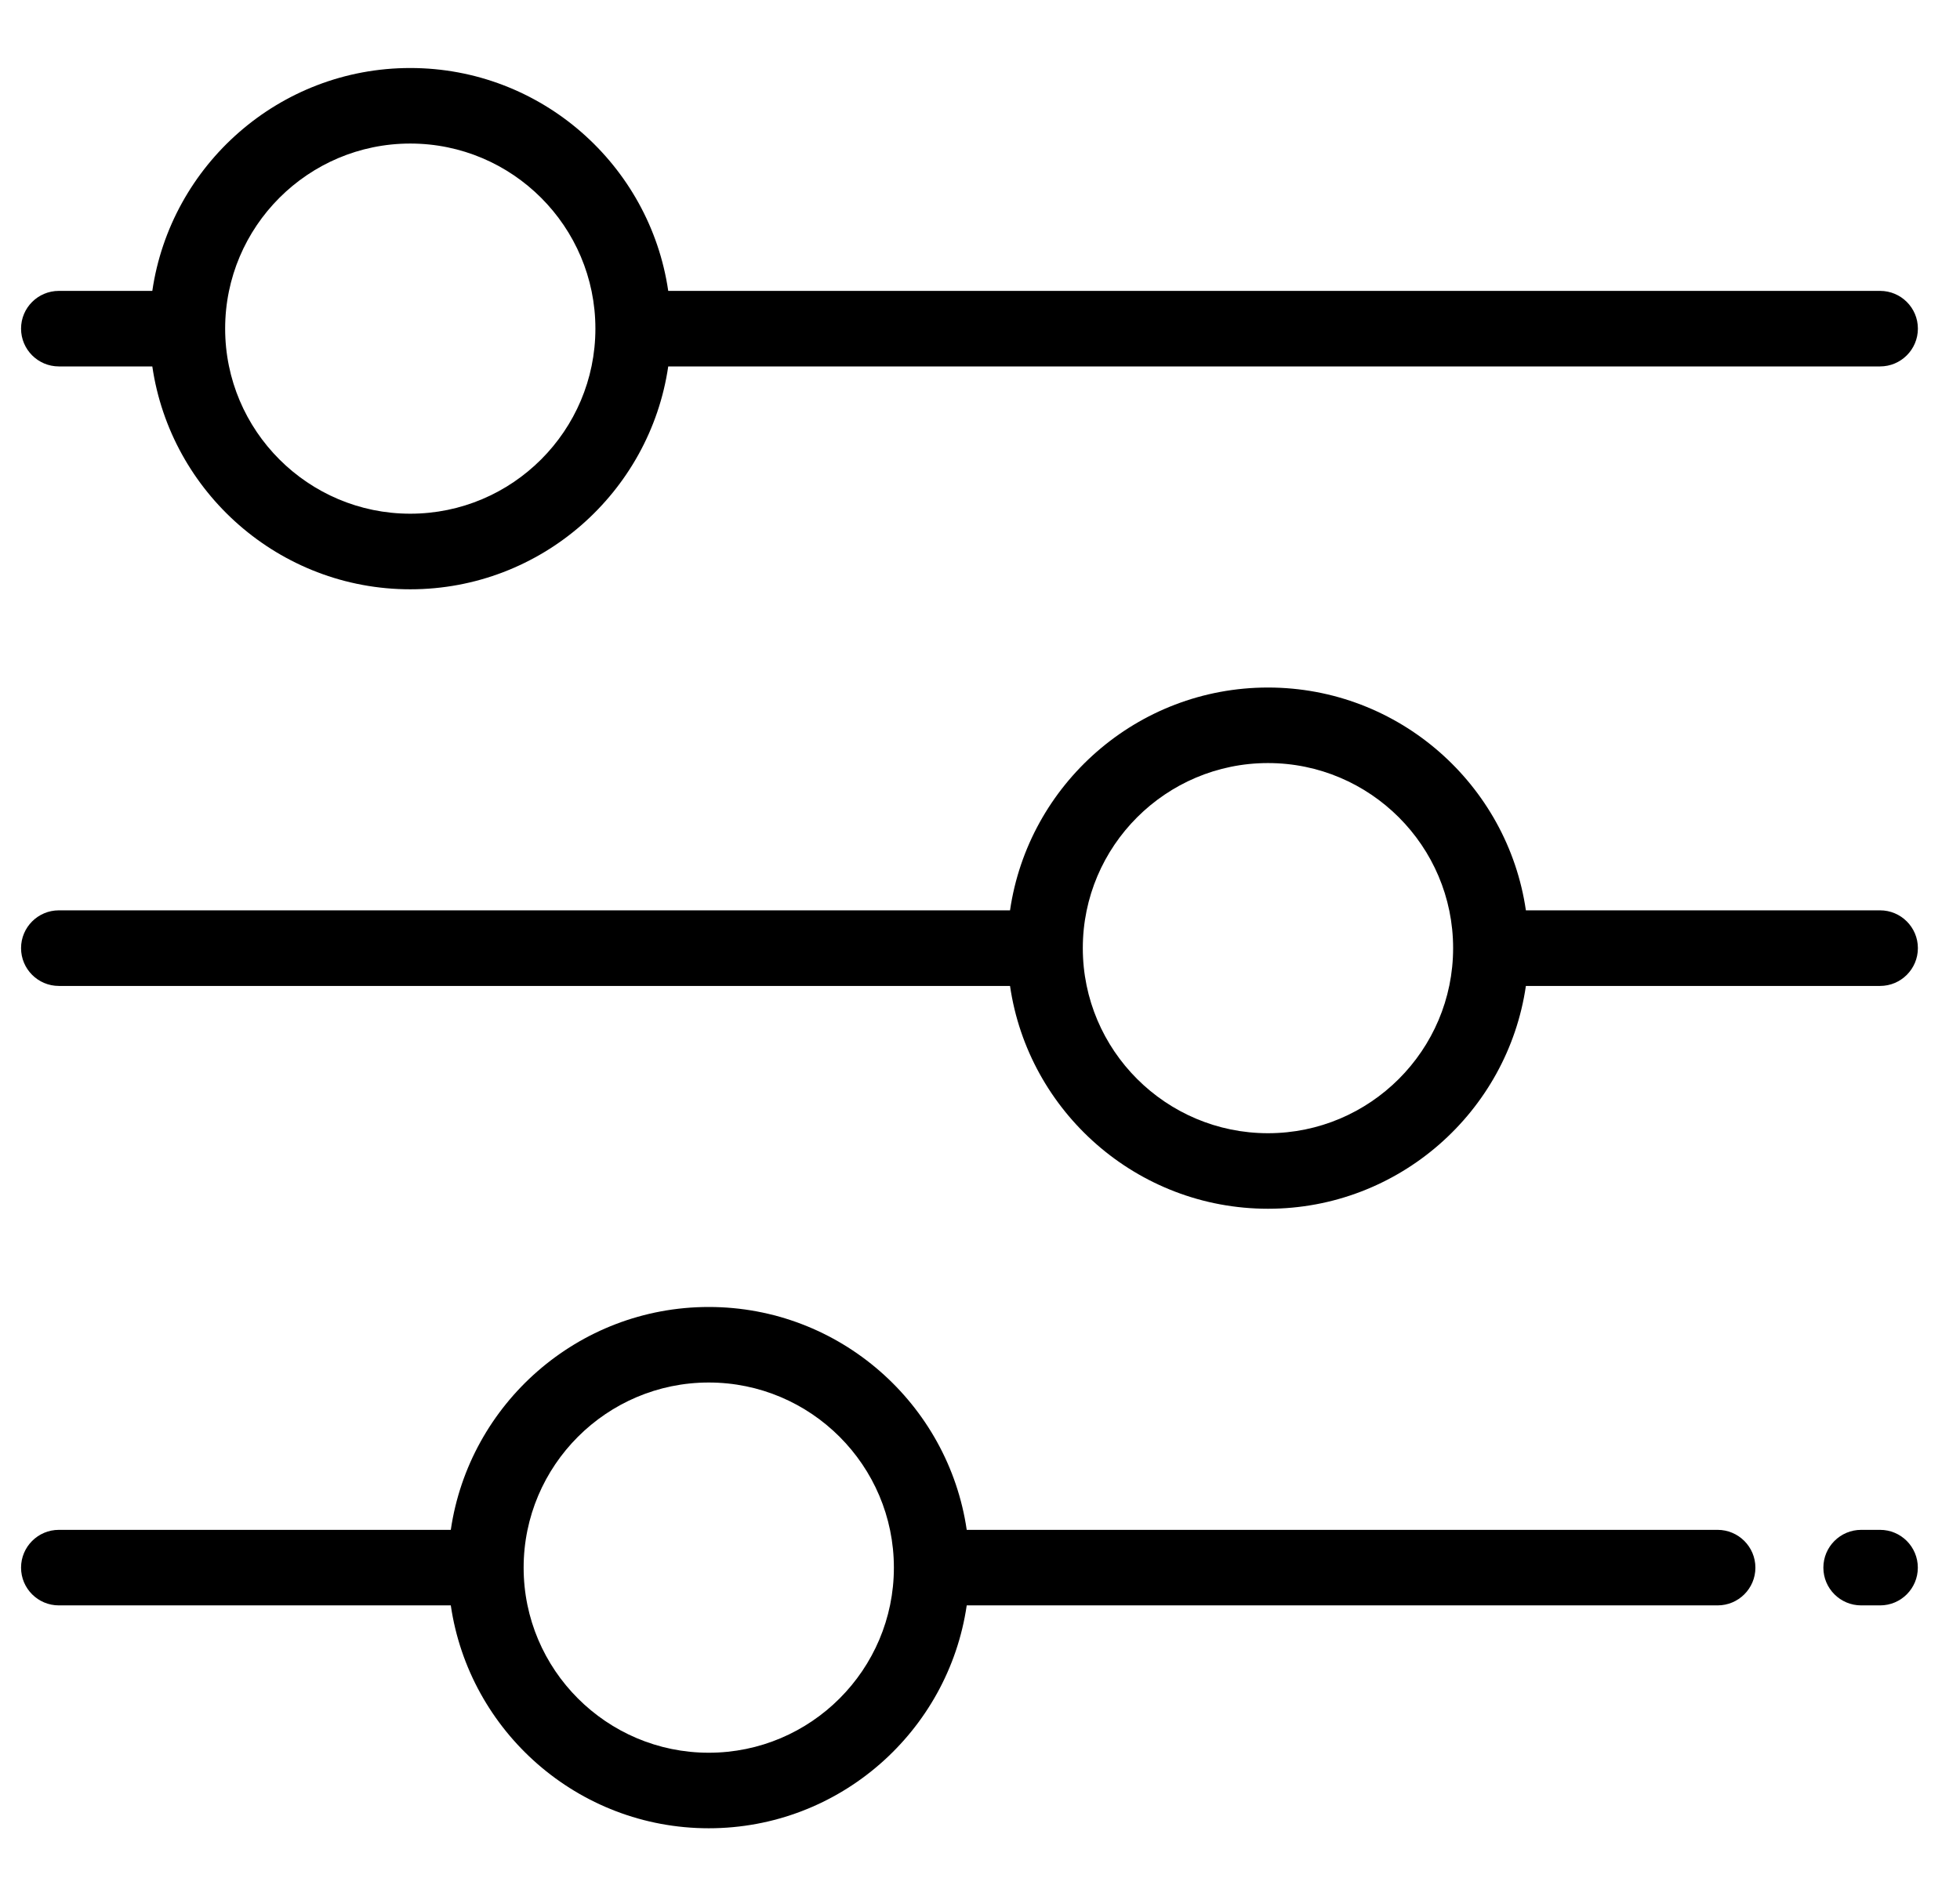
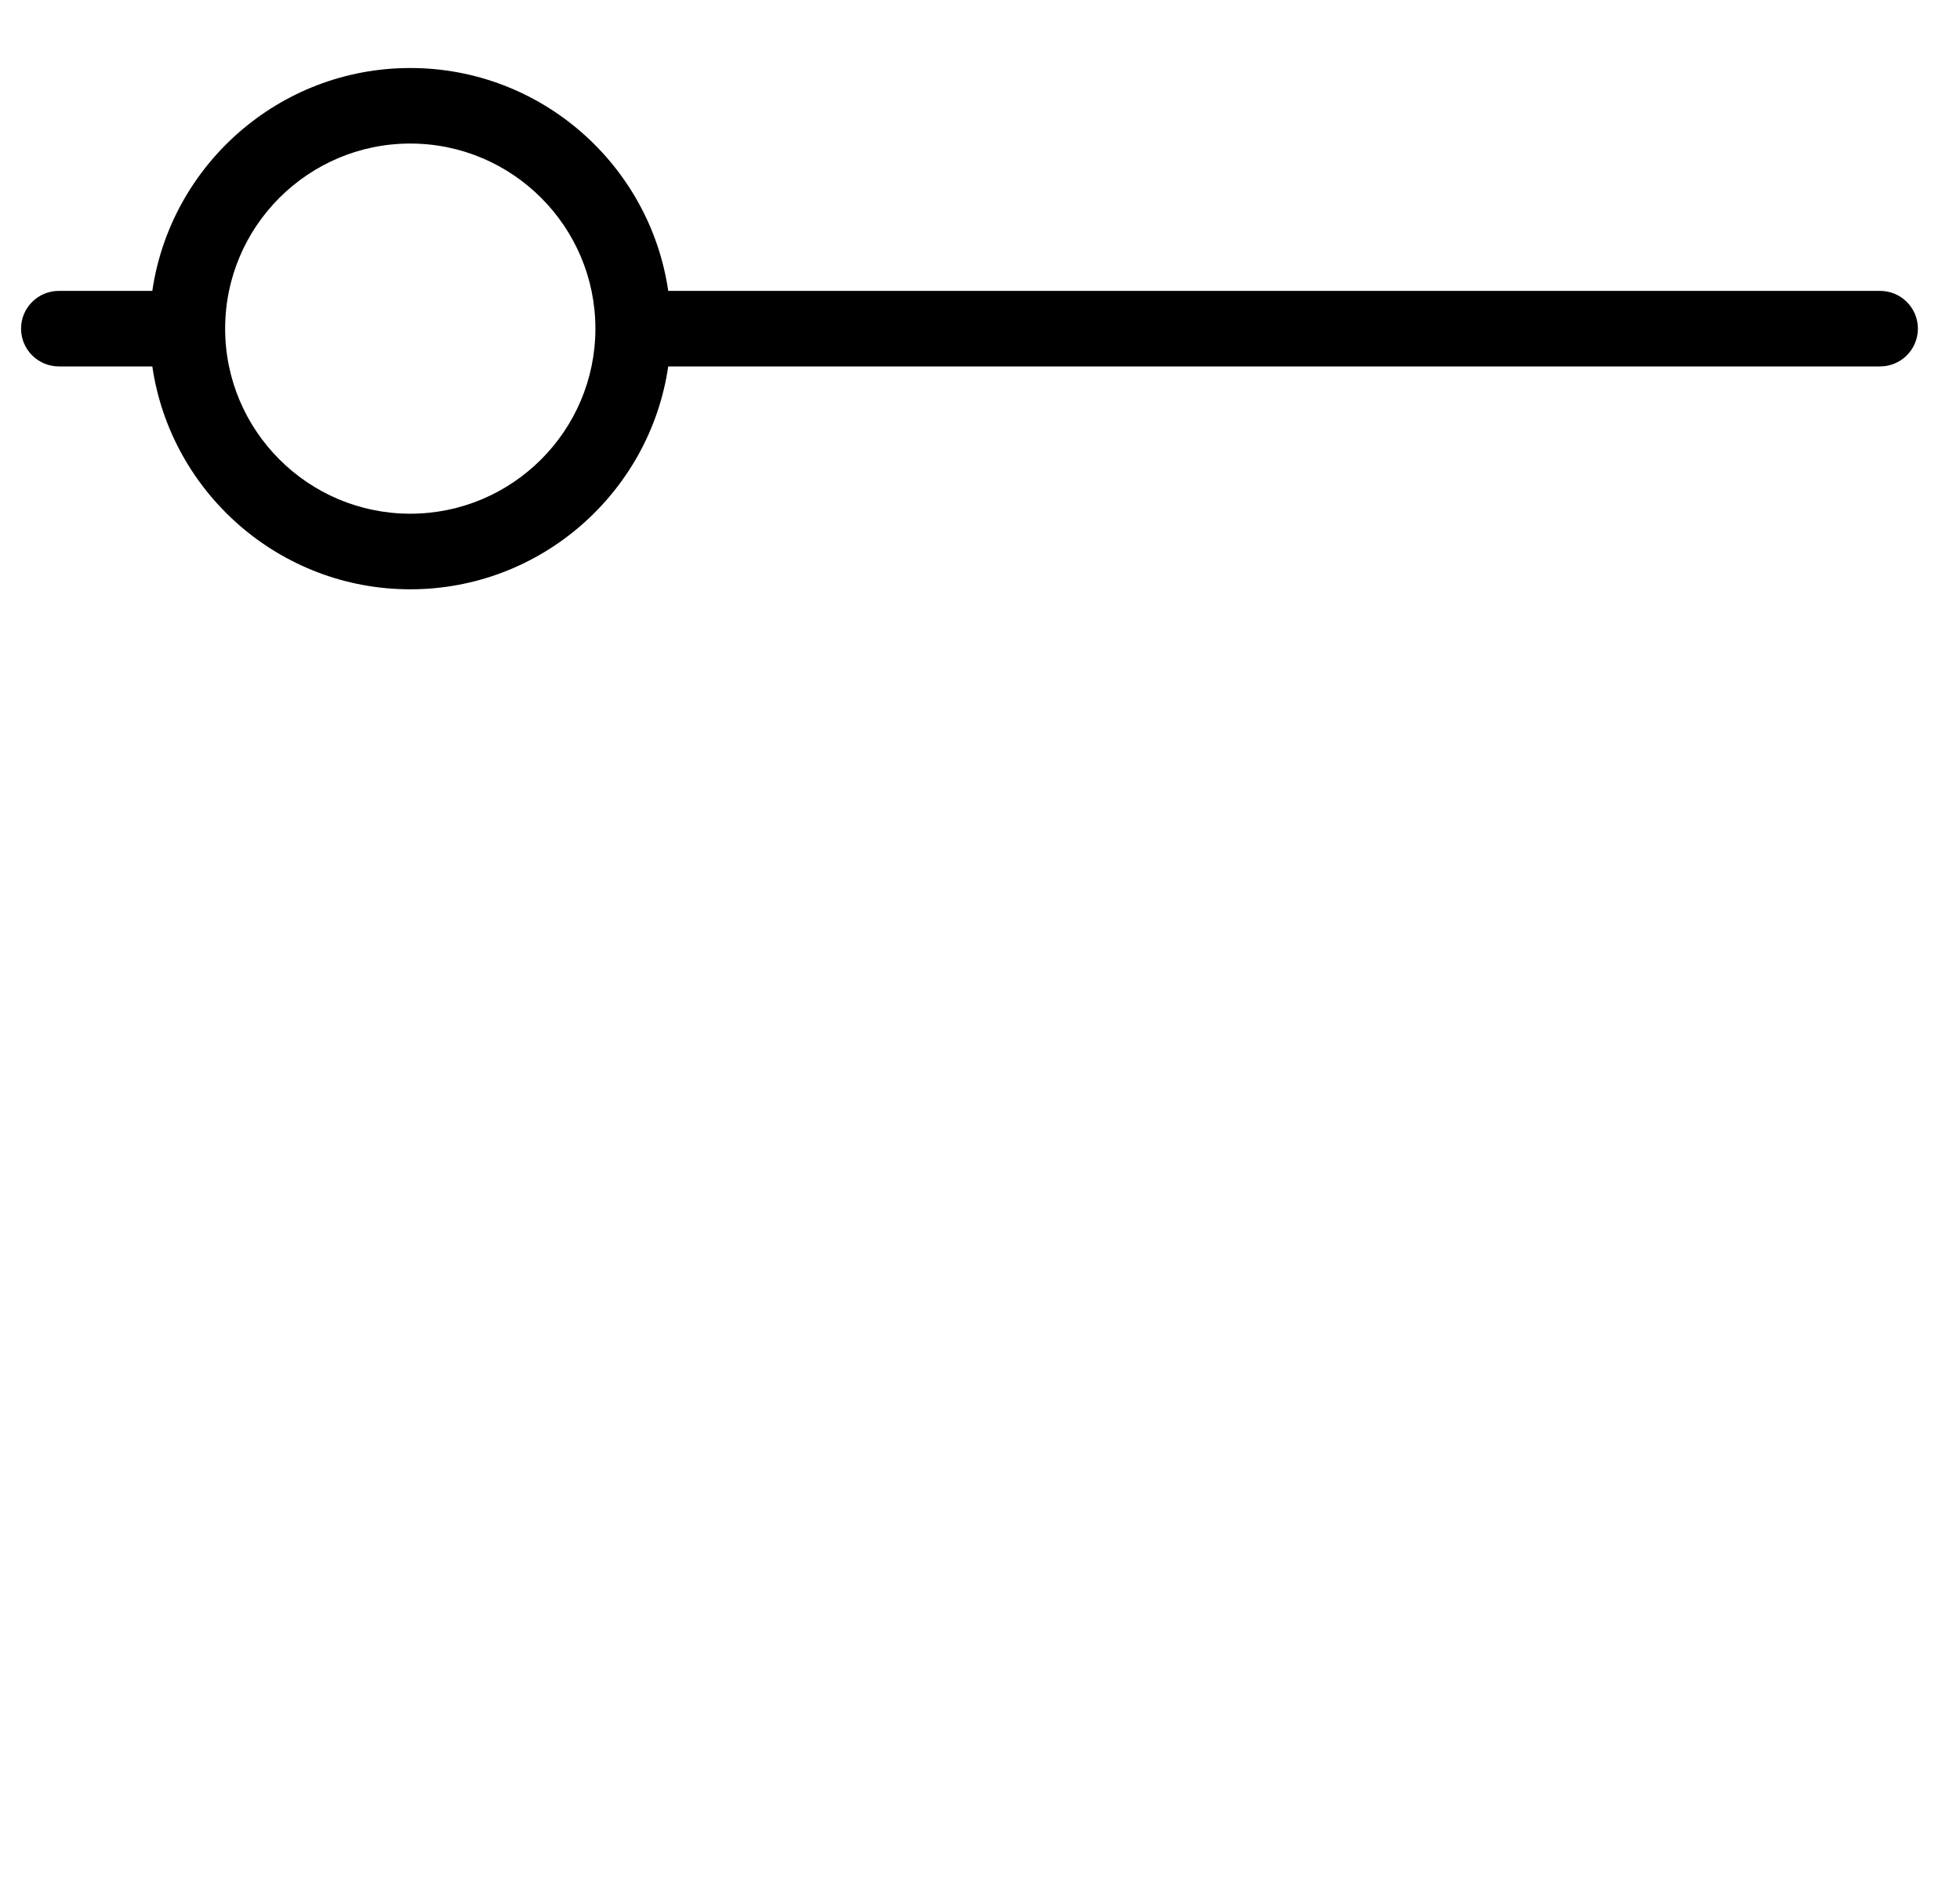
<svg xmlns="http://www.w3.org/2000/svg" width="31" height="30" viewBox="0 0 31 30" fill="none">
  <g clip-path="url(#clip0_5128_3557)">
    <path d="M29.736 4.602H10.569C10.278 2.61 8.56 1.076 6.489 1.076C4.418 1.076 2.7 2.61 2.409 4.602H0.931C0.601 4.602 0.333 4.869 0.333 5.199C0.333 5.529 0.601 5.797 0.931 5.797H2.409C2.7 7.788 4.418 9.323 6.489 9.323C8.56 9.323 10.278 7.788 10.569 5.797H29.736C30.066 5.797 30.334 5.529 30.334 5.199C30.334 4.869 30.066 4.602 29.736 4.602ZM6.489 8.127C4.874 8.127 3.561 6.814 3.561 5.199C3.561 3.584 4.874 2.271 6.489 2.271C8.104 2.271 9.417 3.584 9.417 5.199C9.417 6.814 8.104 8.127 6.489 8.127Z" fill="black" />
-     <path d="M29.736 14.402H24.134C23.844 12.411 22.125 10.877 20.055 10.877C17.984 10.877 16.265 12.411 15.975 14.402H0.931C0.601 14.402 0.333 14.67 0.333 15C0.333 15.33 0.601 15.598 0.931 15.598H15.975C16.265 17.589 17.984 19.123 20.055 19.123C22.125 19.123 23.844 17.589 24.134 15.598H29.736C30.066 15.598 30.334 15.33 30.334 15C30.334 14.67 30.066 14.402 29.736 14.402ZM20.055 17.928C18.44 17.928 17.126 16.615 17.126 15C17.126 13.385 18.44 12.072 20.055 12.072C21.669 12.072 22.983 13.385 22.983 15C22.983 16.615 21.669 17.928 20.055 17.928Z" fill="black" />
-     <path d="M29.736 24.203H29.437C29.107 24.203 28.839 24.471 28.839 24.801C28.839 25.131 29.107 25.398 29.437 25.398H29.736C30.066 25.398 30.333 25.131 30.333 24.801C30.333 24.471 30.066 24.203 29.736 24.203Z" fill="black" />
-     <path d="M27.166 24.203H15.29C14.999 22.212 13.281 20.677 11.21 20.677C9.139 20.677 7.421 22.212 7.13 24.203H0.931C0.601 24.203 0.333 24.471 0.333 24.801C0.333 25.131 0.601 25.398 0.931 25.398H7.13C7.421 27.39 9.139 28.924 11.21 28.924C13.281 28.924 14.999 27.39 15.29 25.398H27.166C27.496 25.398 27.764 25.131 27.764 24.801C27.764 24.471 27.496 24.203 27.166 24.203ZM11.21 27.729C9.595 27.729 8.282 26.415 8.282 24.801C8.282 23.186 9.595 21.872 11.21 21.872C12.825 21.872 14.138 23.186 14.138 24.801C14.138 26.415 12.825 27.729 11.21 27.729Z" fill="black" />
  </g>
  <defs>
    <clipPath id="clip0_5128_3557">
      <rect width="30" height="30" fill="white" transform="translate(0.333)" />
    </clipPath>
  </defs>
</svg>